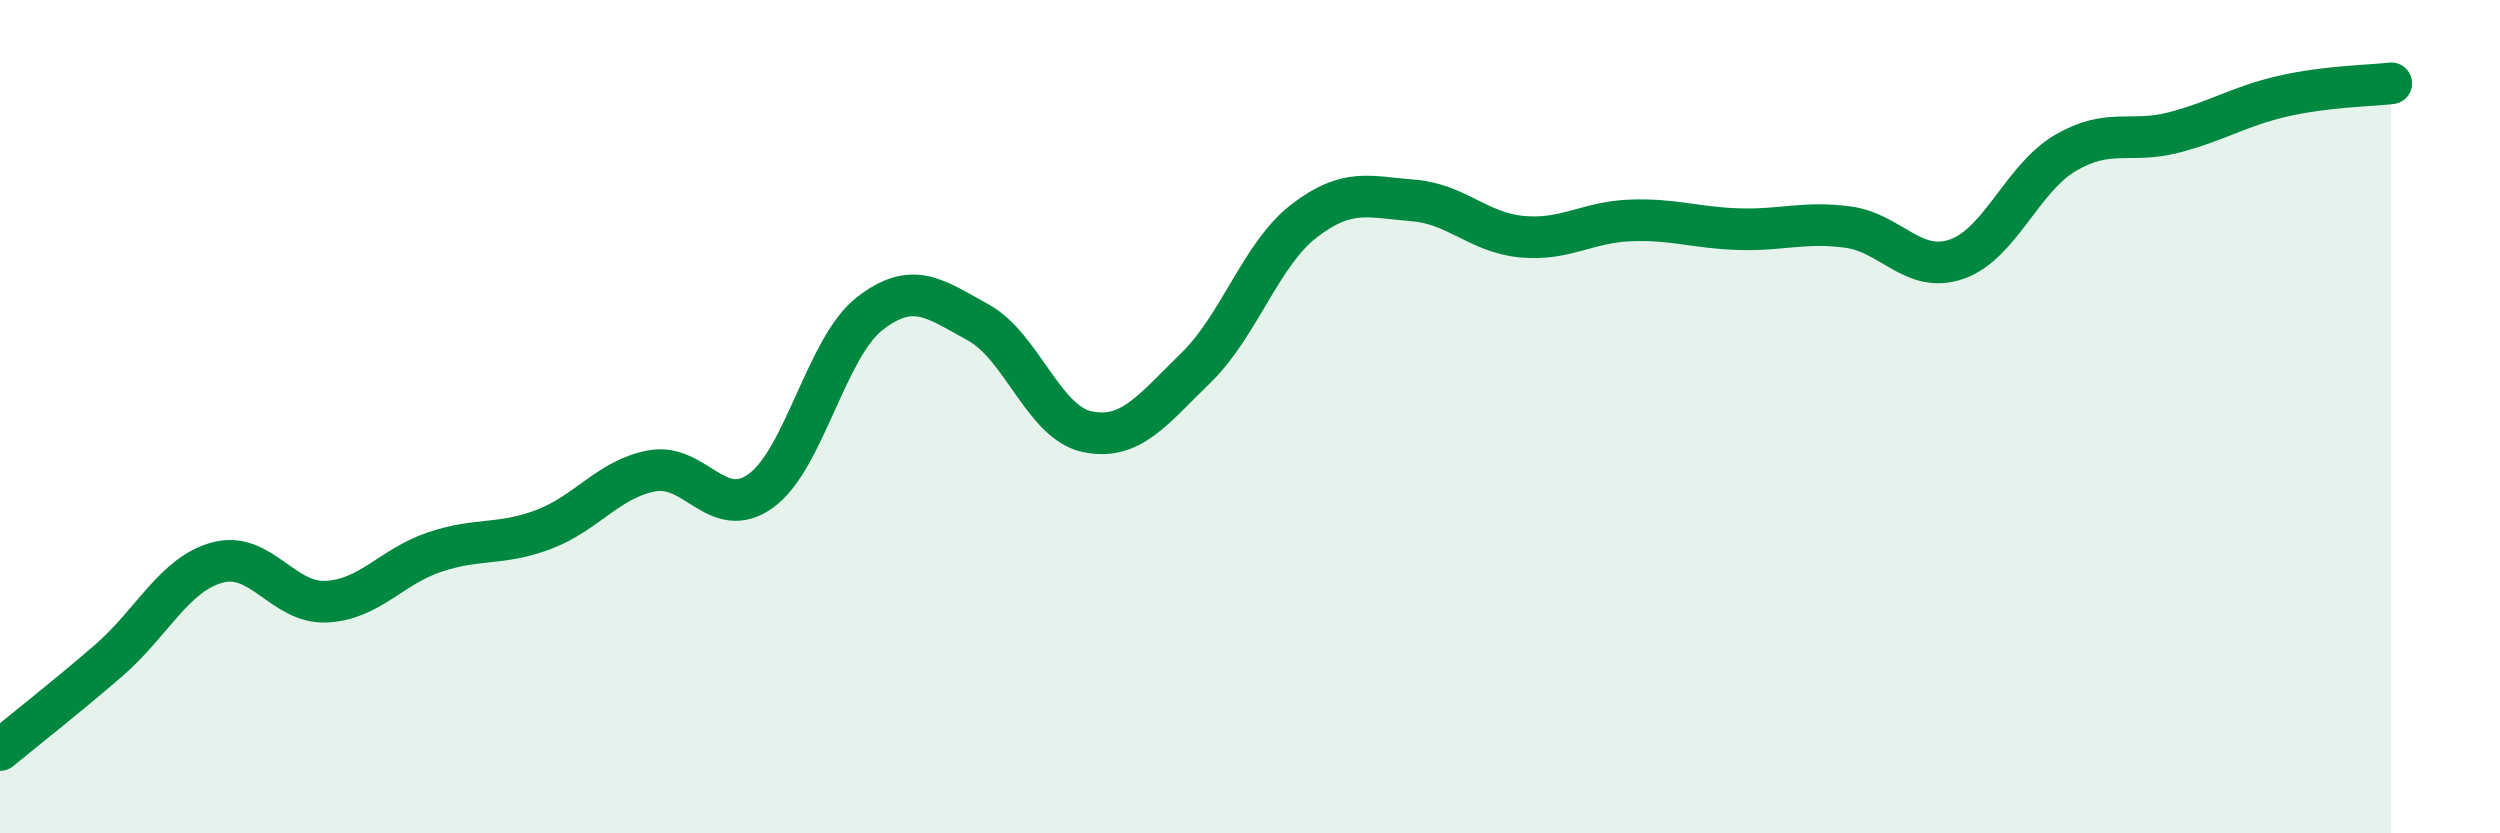
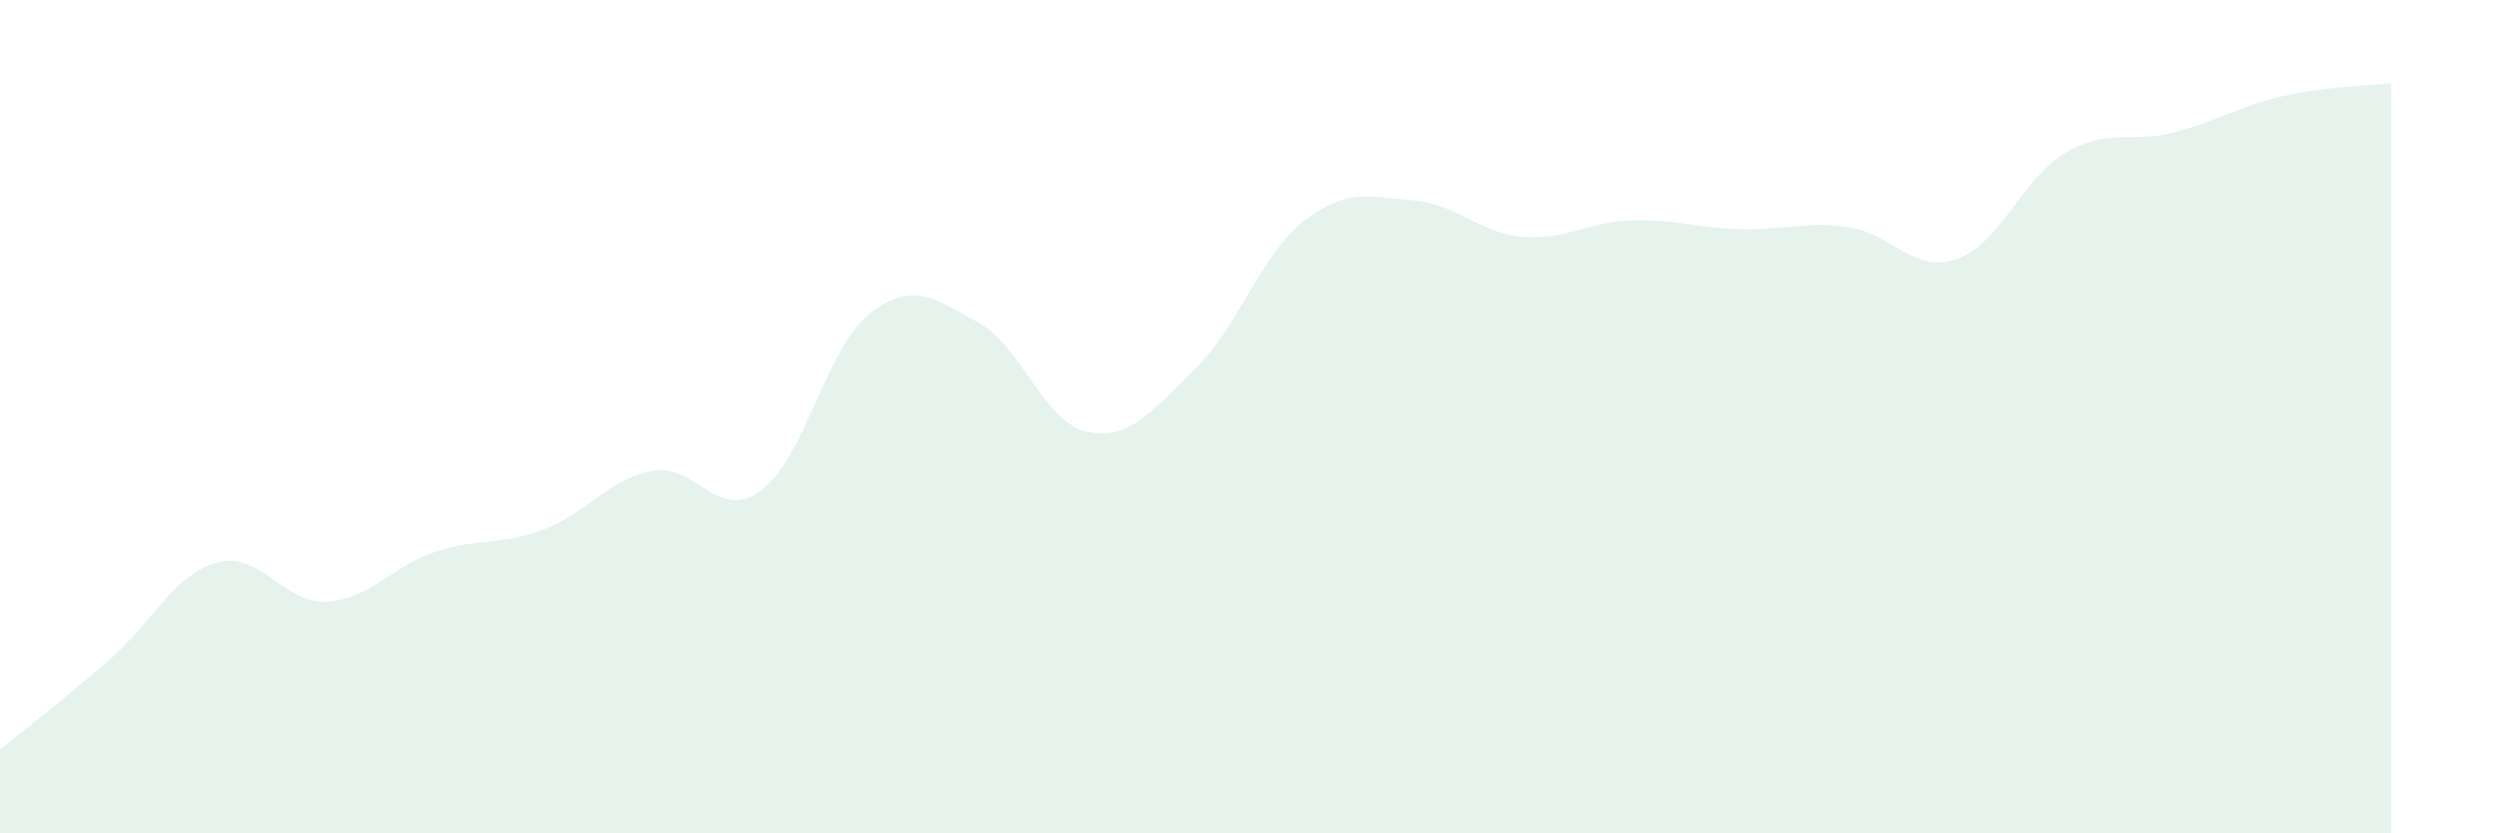
<svg xmlns="http://www.w3.org/2000/svg" width="60" height="20" viewBox="0 0 60 20">
  <path d="M 0,18 C 0.52,17.57 1.57,16.75 2.61,15.85 C 3.65,14.95 4.18,13.78 5.22,13.5 C 6.26,13.22 6.79,14.49 7.83,14.44 C 8.87,14.39 9.39,13.6 10.43,13.25 C 11.47,12.9 12,13.1 13.04,12.71 C 14.08,12.32 14.61,11.49 15.65,11.3 C 16.69,11.11 17.22,12.53 18.26,11.78 C 19.3,11.03 19.83,8.34 20.87,7.53 C 21.91,6.72 22.44,7.17 23.48,7.74 C 24.52,8.31 25.05,10.14 26.09,10.36 C 27.13,10.58 27.66,9.84 28.7,8.83 C 29.74,7.82 30.26,6.1 31.3,5.3 C 32.34,4.5 32.87,4.73 33.91,4.81 C 34.95,4.89 35.48,5.58 36.52,5.68 C 37.56,5.78 38.09,5.33 39.13,5.29 C 40.17,5.25 40.7,5.47 41.74,5.5 C 42.78,5.53 43.31,5.31 44.35,5.45 C 45.39,5.59 45.92,6.58 46.96,6.22 C 48,5.86 48.53,4.28 49.57,3.67 C 50.61,3.06 51.13,3.45 52.17,3.18 C 53.21,2.91 53.74,2.55 54.78,2.31 C 55.82,2.07 56.87,2.06 57.39,2L57.39 20L0 20Z" fill="#008740" opacity="0.1" stroke-linecap="round" stroke-linejoin="round" />
-   <path d="M 0,18 C 0.52,17.57 1.57,16.75 2.61,15.85 C 3.65,14.95 4.18,13.78 5.22,13.5 C 6.26,13.22 6.79,14.49 7.83,14.44 C 8.87,14.39 9.39,13.6 10.43,13.25 C 11.47,12.9 12,13.1 13.04,12.71 C 14.08,12.32 14.61,11.49 15.65,11.3 C 16.69,11.11 17.22,12.53 18.26,11.78 C 19.3,11.03 19.83,8.34 20.87,7.53 C 21.91,6.72 22.44,7.17 23.48,7.74 C 24.52,8.31 25.05,10.14 26.09,10.36 C 27.13,10.58 27.66,9.84 28.7,8.83 C 29.74,7.82 30.26,6.1 31.3,5.3 C 32.34,4.5 32.87,4.73 33.91,4.81 C 34.95,4.89 35.48,5.58 36.52,5.68 C 37.56,5.78 38.09,5.33 39.13,5.29 C 40.17,5.25 40.7,5.47 41.74,5.5 C 42.78,5.53 43.31,5.31 44.35,5.45 C 45.39,5.59 45.92,6.58 46.96,6.22 C 48,5.86 48.53,4.28 49.57,3.67 C 50.61,3.06 51.13,3.45 52.17,3.18 C 53.21,2.91 53.74,2.55 54.78,2.31 C 55.82,2.07 56.87,2.06 57.39,2" stroke="#008740" stroke-width="1" fill="none" stroke-linecap="round" stroke-linejoin="round" />
</svg>